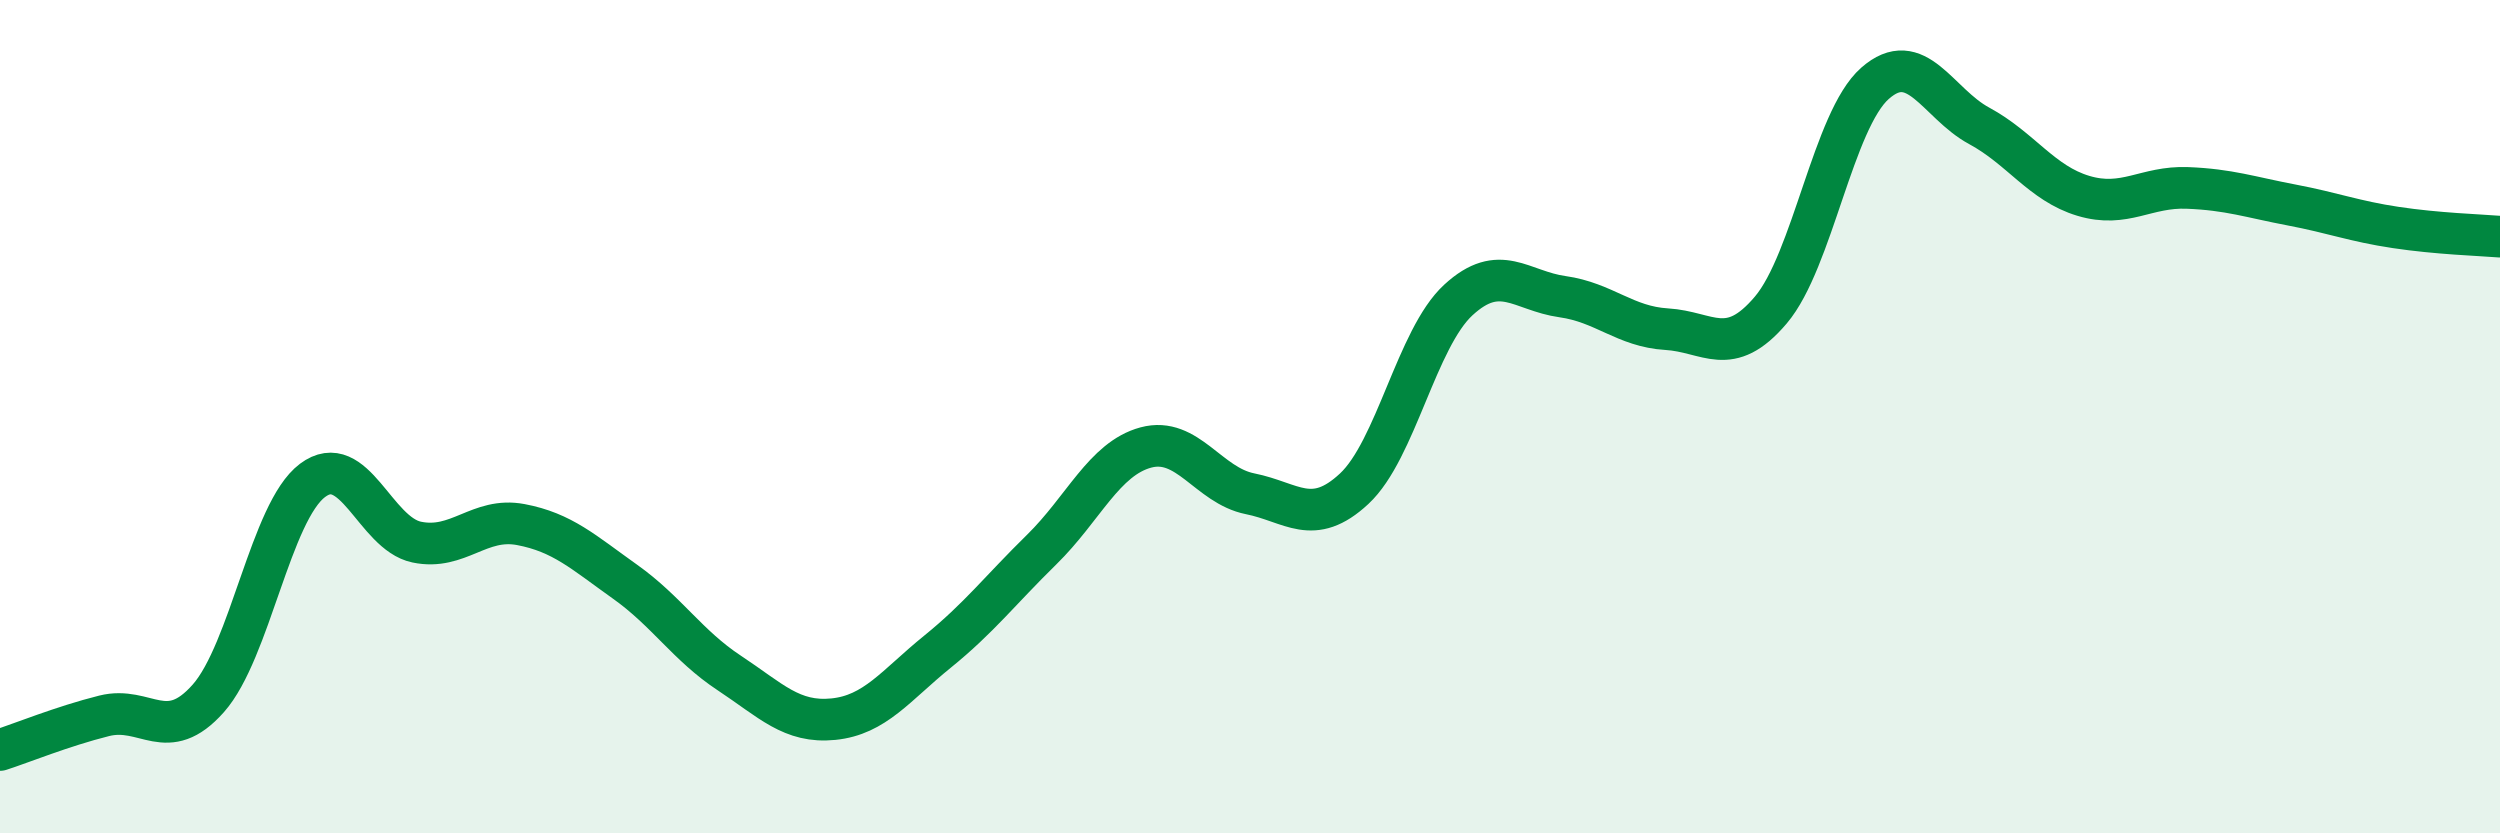
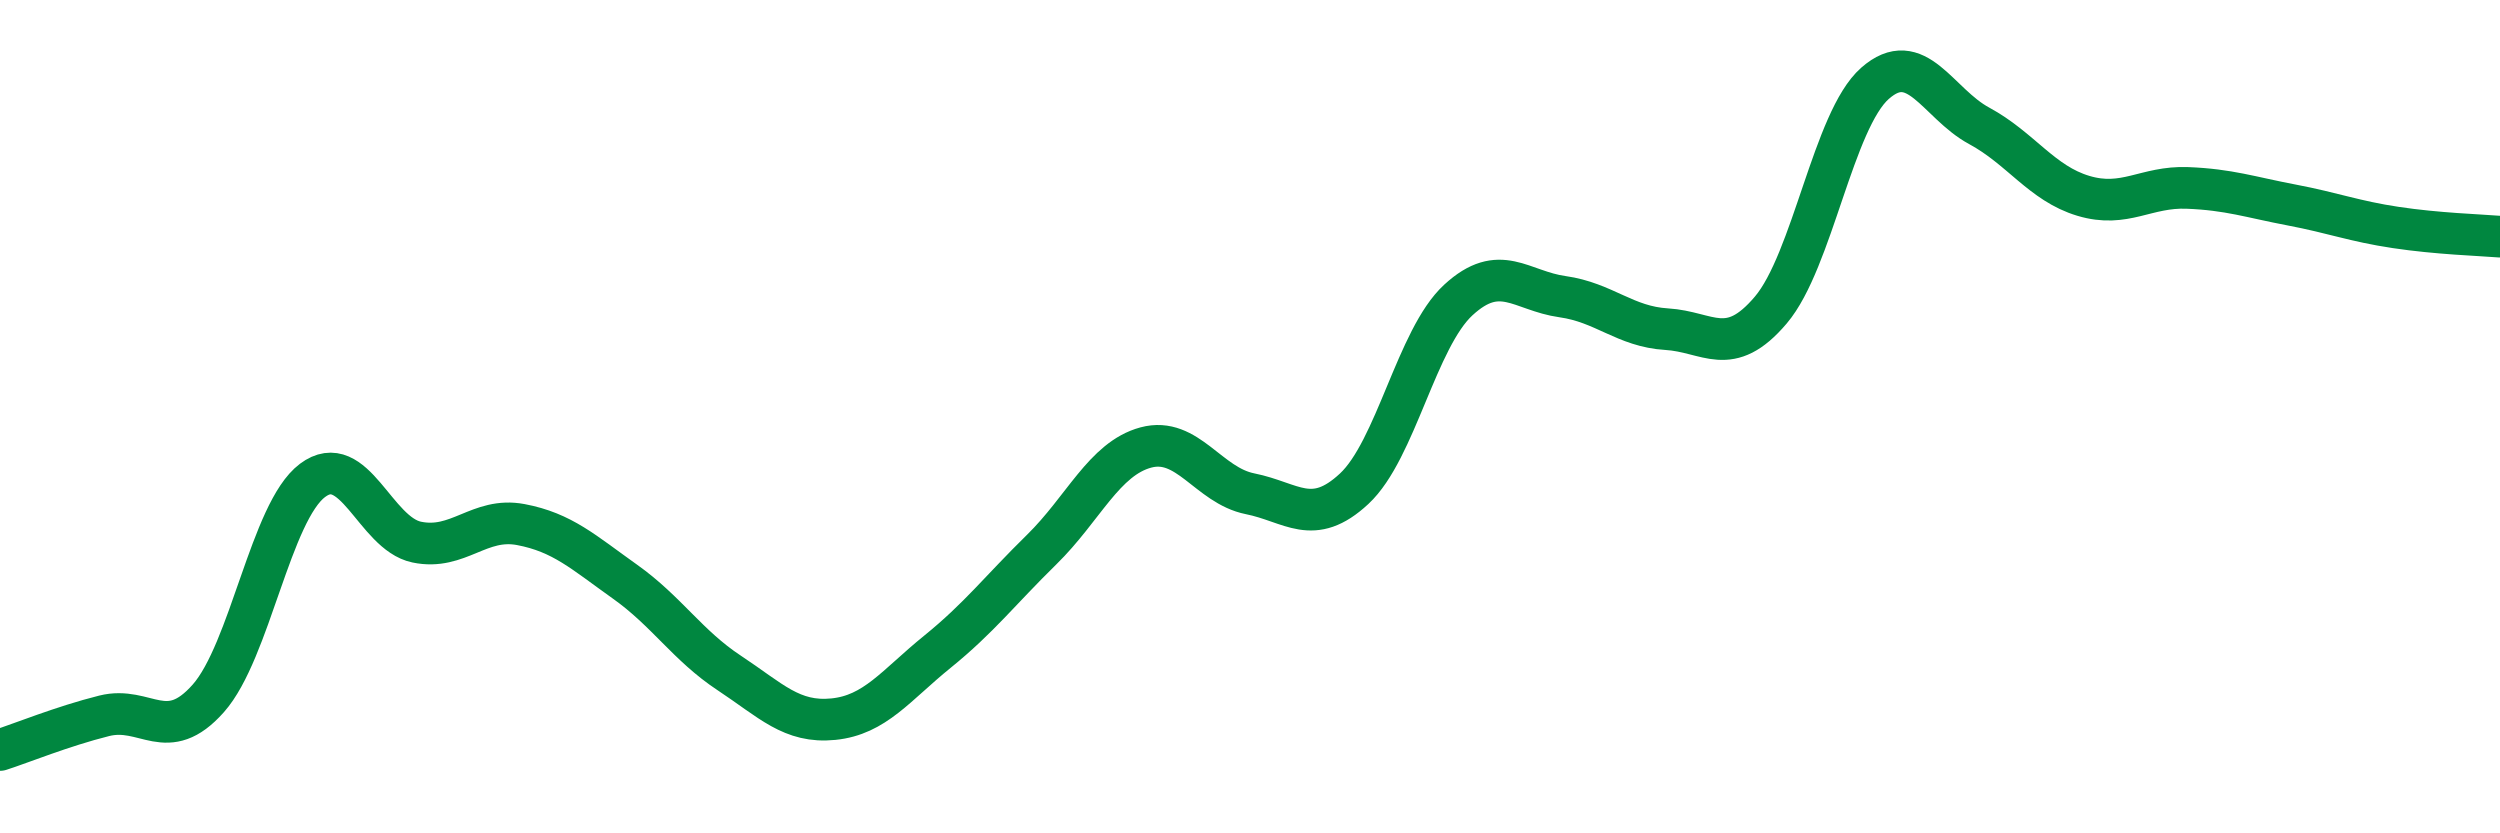
<svg xmlns="http://www.w3.org/2000/svg" width="60" height="20" viewBox="0 0 60 20">
-   <path d="M 0,18 C 0.5,17.84 1.5,17.43 2.5,17.18 C 3.5,16.93 4,17.89 5,16.76 C 6,15.63 6.5,12.28 7.5,11.53 C 8.5,10.78 9,12.8 10,13.01 C 11,13.22 11.5,12.4 12.5,12.59 C 13.5,12.78 14,13.25 15,13.96 C 16,14.67 16.5,15.49 17.5,16.15 C 18.5,16.81 19,17.36 20,17.26 C 21,17.16 21.5,16.45 22.5,15.64 C 23.5,14.83 24,14.17 25,13.19 C 26,12.21 26.5,11.01 27.5,10.74 C 28.5,10.47 29,11.65 30,11.85 C 31,12.05 31.5,12.66 32.5,11.73 C 33.5,10.8 34,8.12 35,7.2 C 36,6.28 36.5,6.98 37.5,7.12 C 38.5,7.26 39,7.84 40,7.9 C 41,7.96 41.5,8.62 42.5,7.44 C 43.5,6.26 44,2.88 45,2 C 46,1.12 46.5,2.48 47.5,3.02 C 48.5,3.56 49,4.4 50,4.7 C 51,5 51.5,4.47 52.5,4.51 C 53.5,4.55 54,4.73 55,4.92 C 56,5.11 56.5,5.31 57.5,5.46 C 58.5,5.61 59.5,5.64 60,5.68L60 20L0 20Z" fill="#008740" opacity="0.1" stroke-linecap="round" stroke-linejoin="round" />
  <path d="M 0,18 C 0.5,17.84 1.5,17.43 2.5,17.18 C 3.5,16.93 4,17.89 5,16.76 C 6,15.63 6.5,12.28 7.5,11.53 C 8.5,10.78 9,12.8 10,13.01 C 11,13.22 11.5,12.4 12.5,12.59 C 13.5,12.78 14,13.25 15,13.96 C 16,14.67 16.5,15.49 17.5,16.15 C 18.5,16.81 19,17.36 20,17.26 C 21,17.16 21.5,16.45 22.5,15.64 C 23.5,14.83 24,14.17 25,13.19 C 26,12.21 26.5,11.01 27.5,10.74 C 28.5,10.47 29,11.65 30,11.85 C 31,12.05 31.5,12.66 32.5,11.73 C 33.5,10.8 34,8.12 35,7.2 C 36,6.28 36.5,6.98 37.5,7.12 C 38.5,7.26 39,7.84 40,7.9 C 41,7.96 41.5,8.62 42.5,7.44 C 43.5,6.26 44,2.88 45,2 C 46,1.12 46.5,2.48 47.5,3.02 C 48.5,3.56 49,4.4 50,4.7 C 51,5 51.5,4.47 52.5,4.51 C 53.5,4.55 54,4.73 55,4.92 C 56,5.11 56.5,5.31 57.5,5.46 C 58.5,5.61 59.5,5.64 60,5.68" stroke="#008740" stroke-width="1" fill="none" stroke-linecap="round" stroke-linejoin="round" />
</svg>